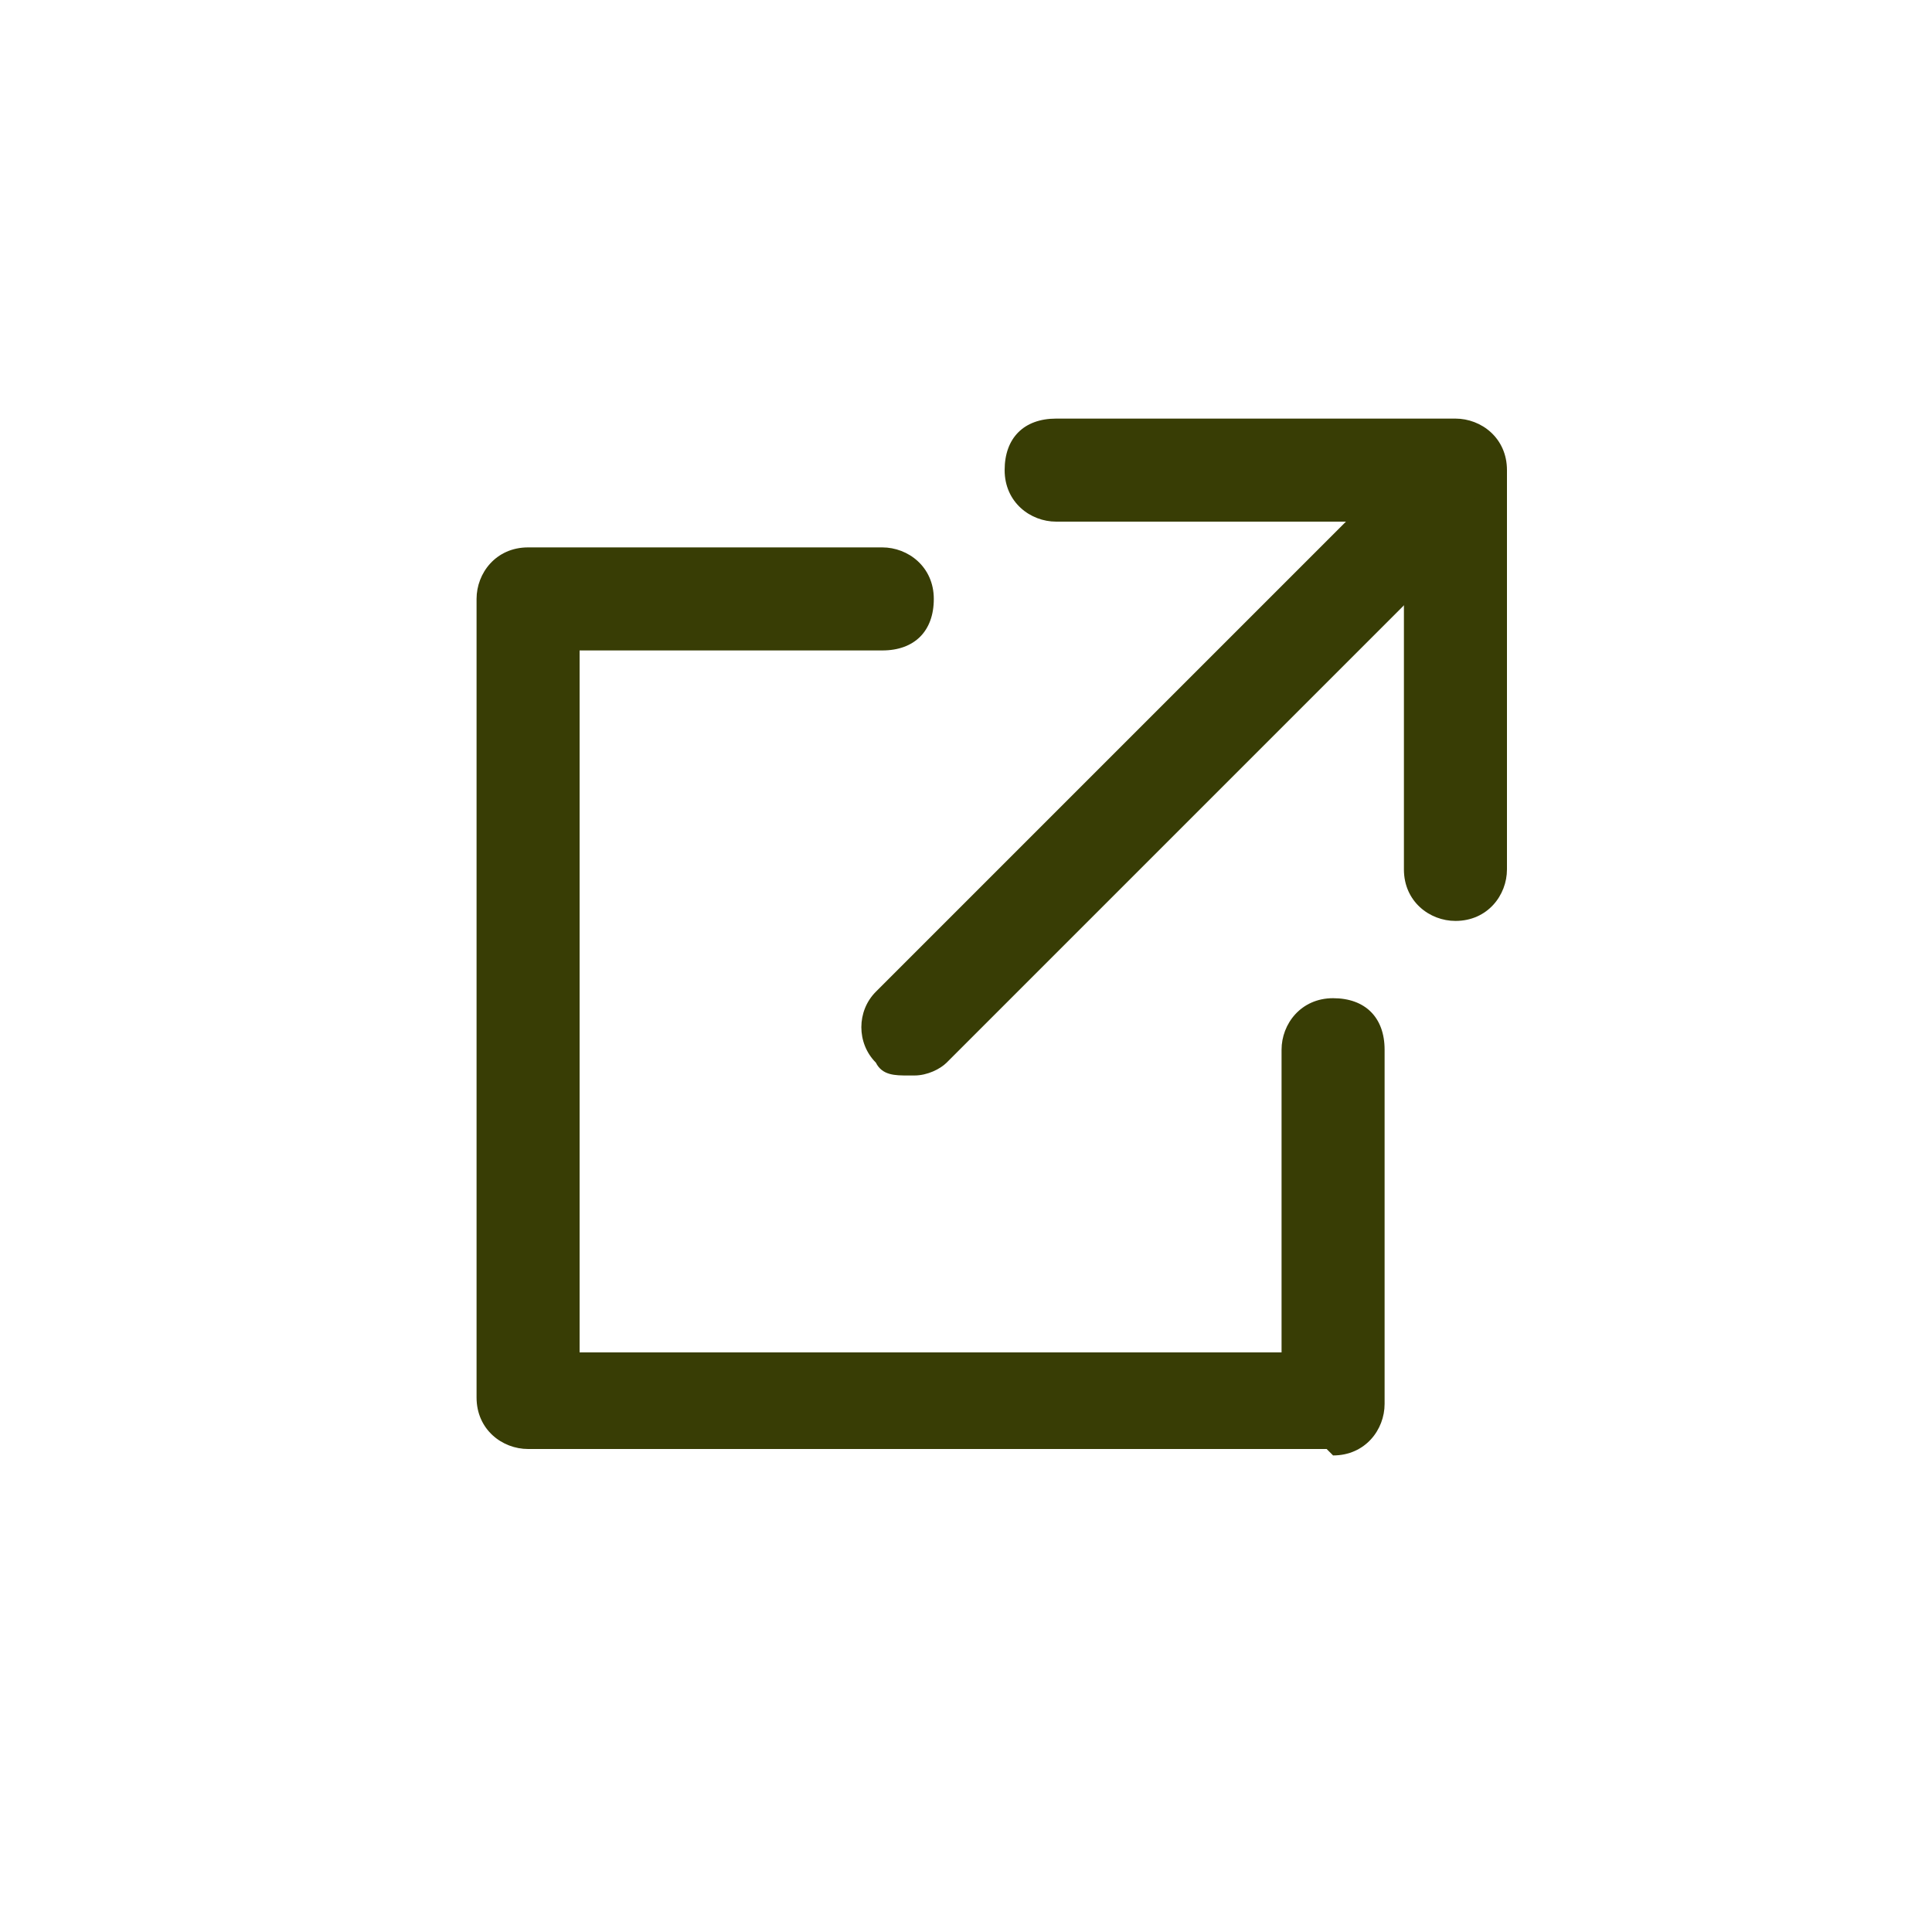
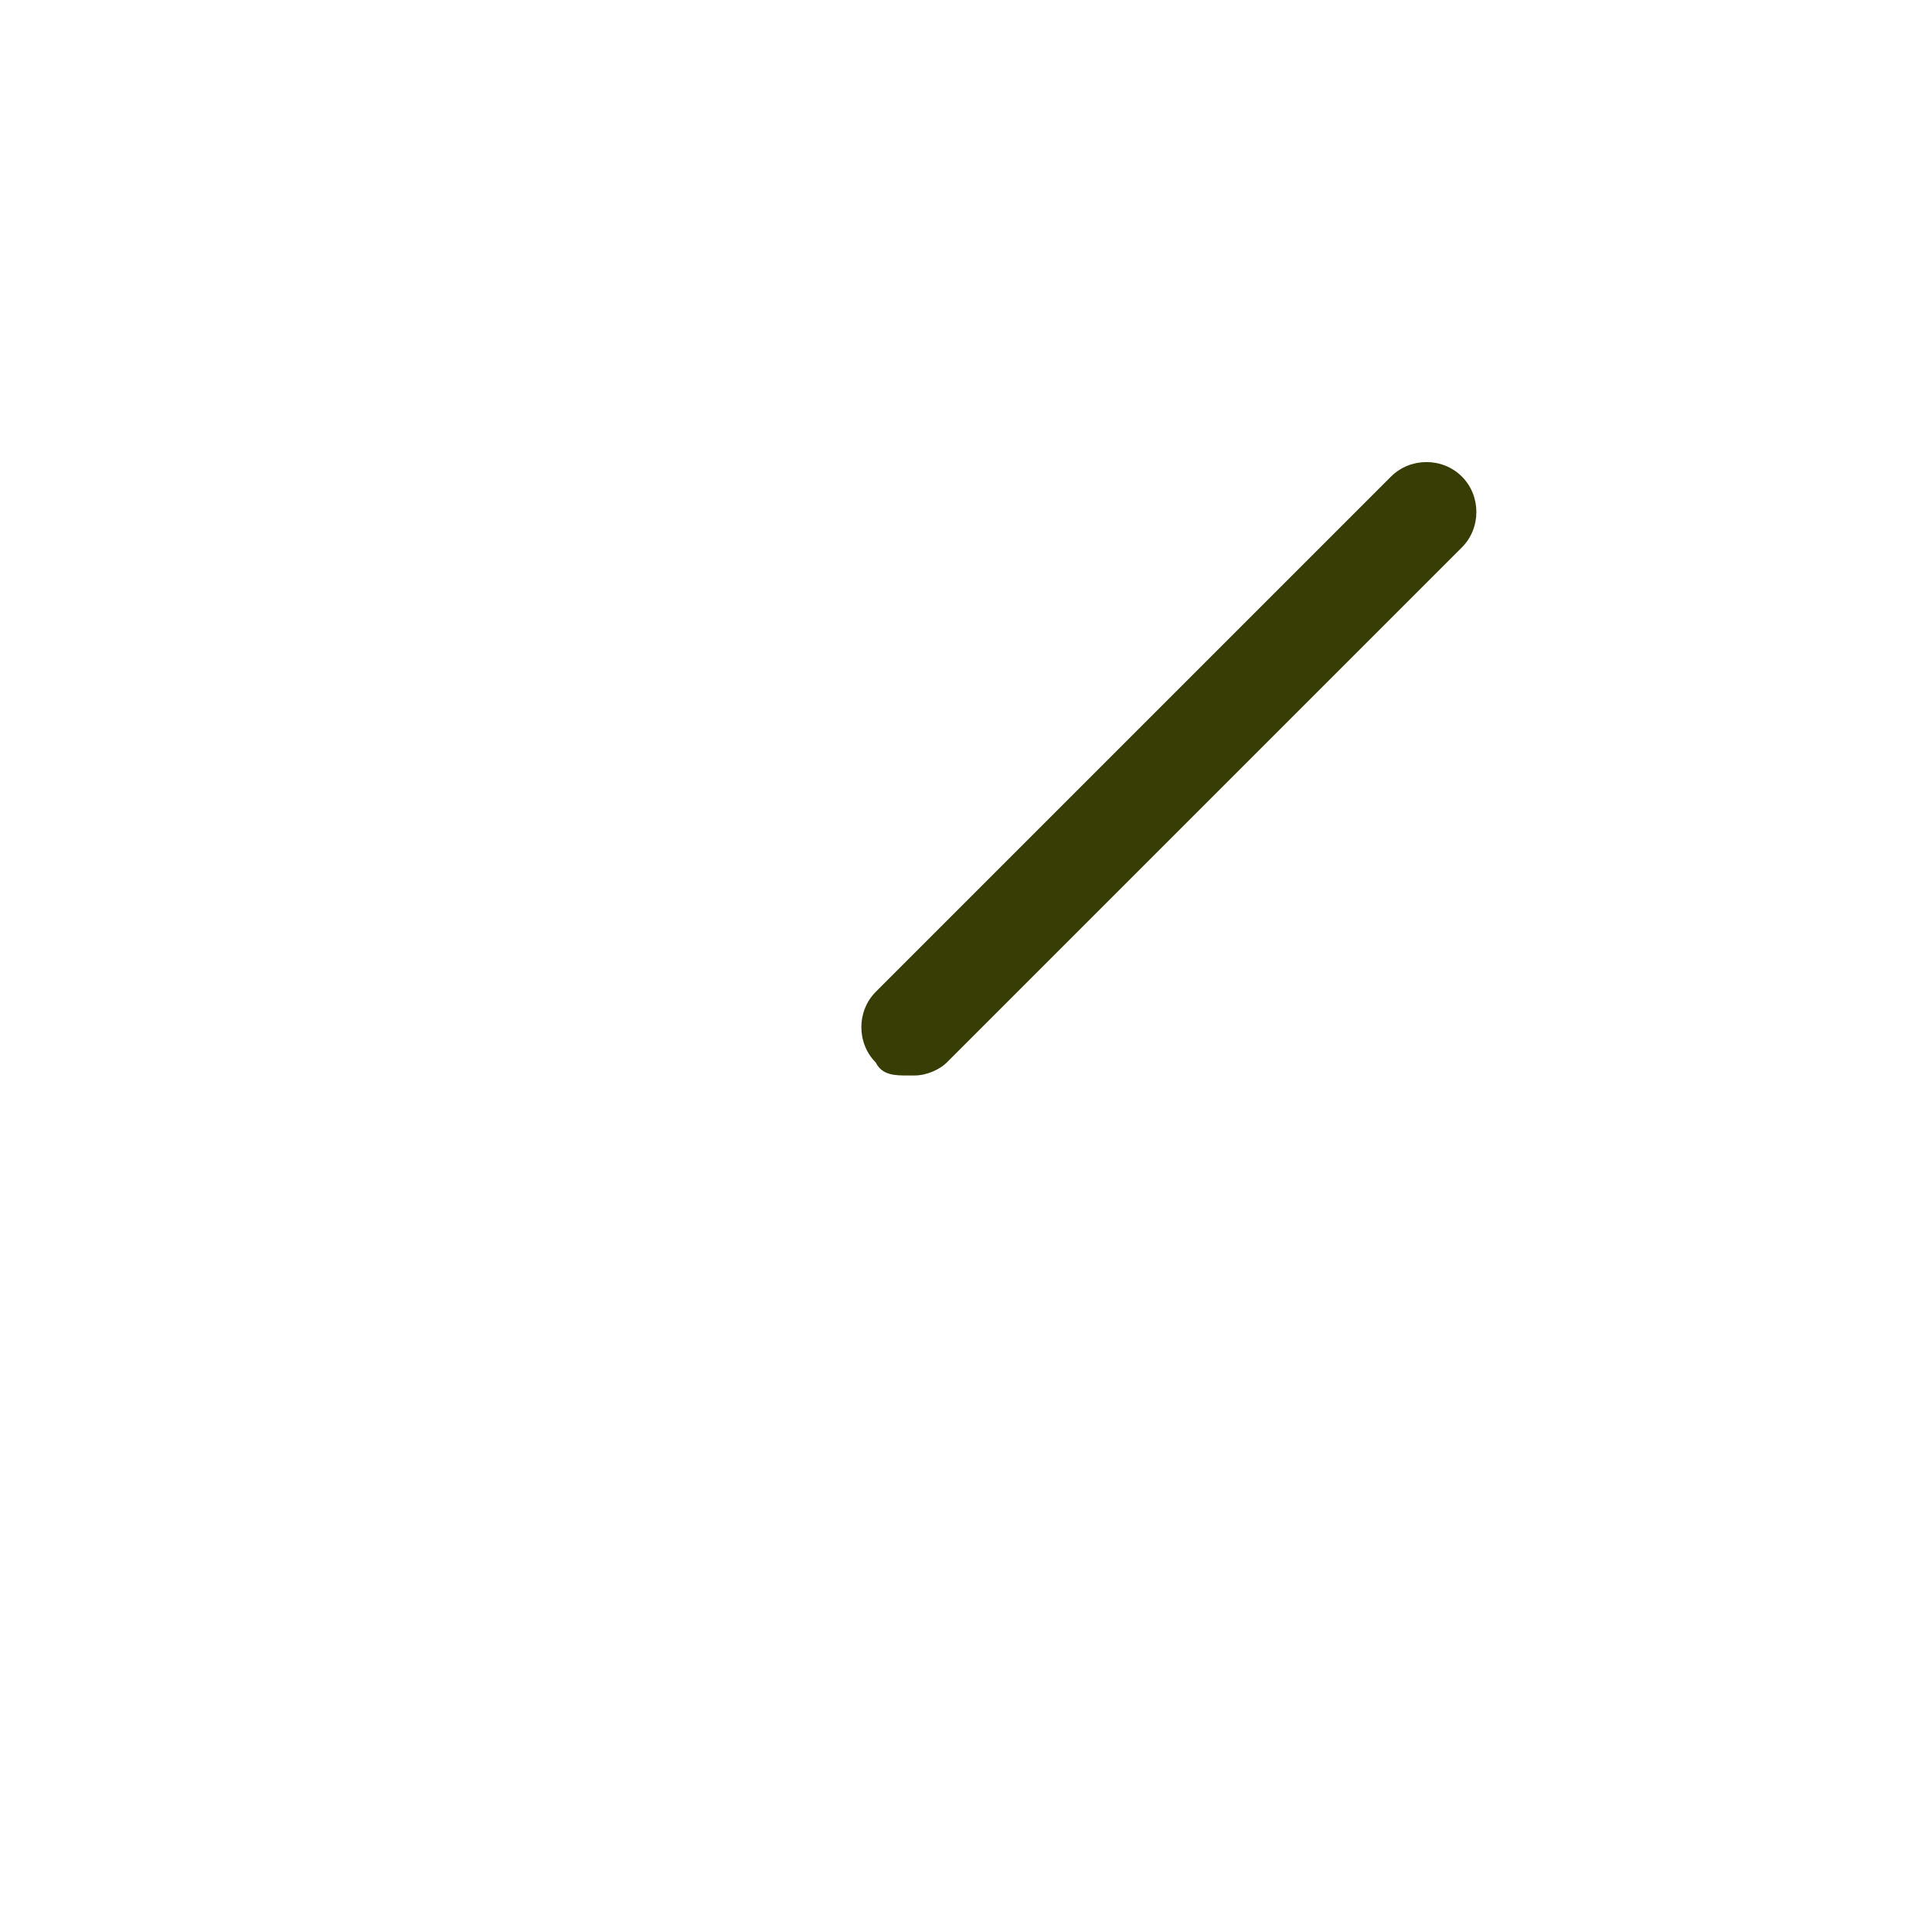
<svg xmlns="http://www.w3.org/2000/svg" id="_レイヤー_1" data-name="レイヤー_1" version="1.1" viewBox="0 0 30 30">
  <defs>
    <style>
      .st0 {
        fill: none;
      }

      .st1 {
        fill: #383d05;
      }
    </style>
  </defs>
-   <path class="st0" d="M0,0h30v30H0V0Z" />
-   <path class="st1" d="M22.6,14.3c-.4,0-.8-.3-.8-.8v-5.4h-5.4c-.4,0-.8-.3-.8-.8s.3-.8.8-.8h6.2c.4,0,.8.3.8.8v6.2c0,.4-.3.8-.8.8Z" />
-   <path class="st1" d="M20.6,22.5h-12.4c-.4,0-.8-.3-.8-.8v-12.4c0-.4.3-.8.8-.8h5.5c.4,0,.8.3.8.8s-.3.8-.8.8h-4.7v10.9h10.9v-4.7c0-.4.3-.8.8-.8s.8.3.8.8v5.5c0,.4-.3.8-.8.8Z" />
  <path class="st1" d="M14.1,16.7c-.2,0-.4,0-.5-.2-.3-.3-.3-.8,0-1.1l8-8c.3-.3.8-.3,1.1,0s.3.8,0,1.1l-8,8c-.1.1-.3.2-.5.2Z" />
</svg>